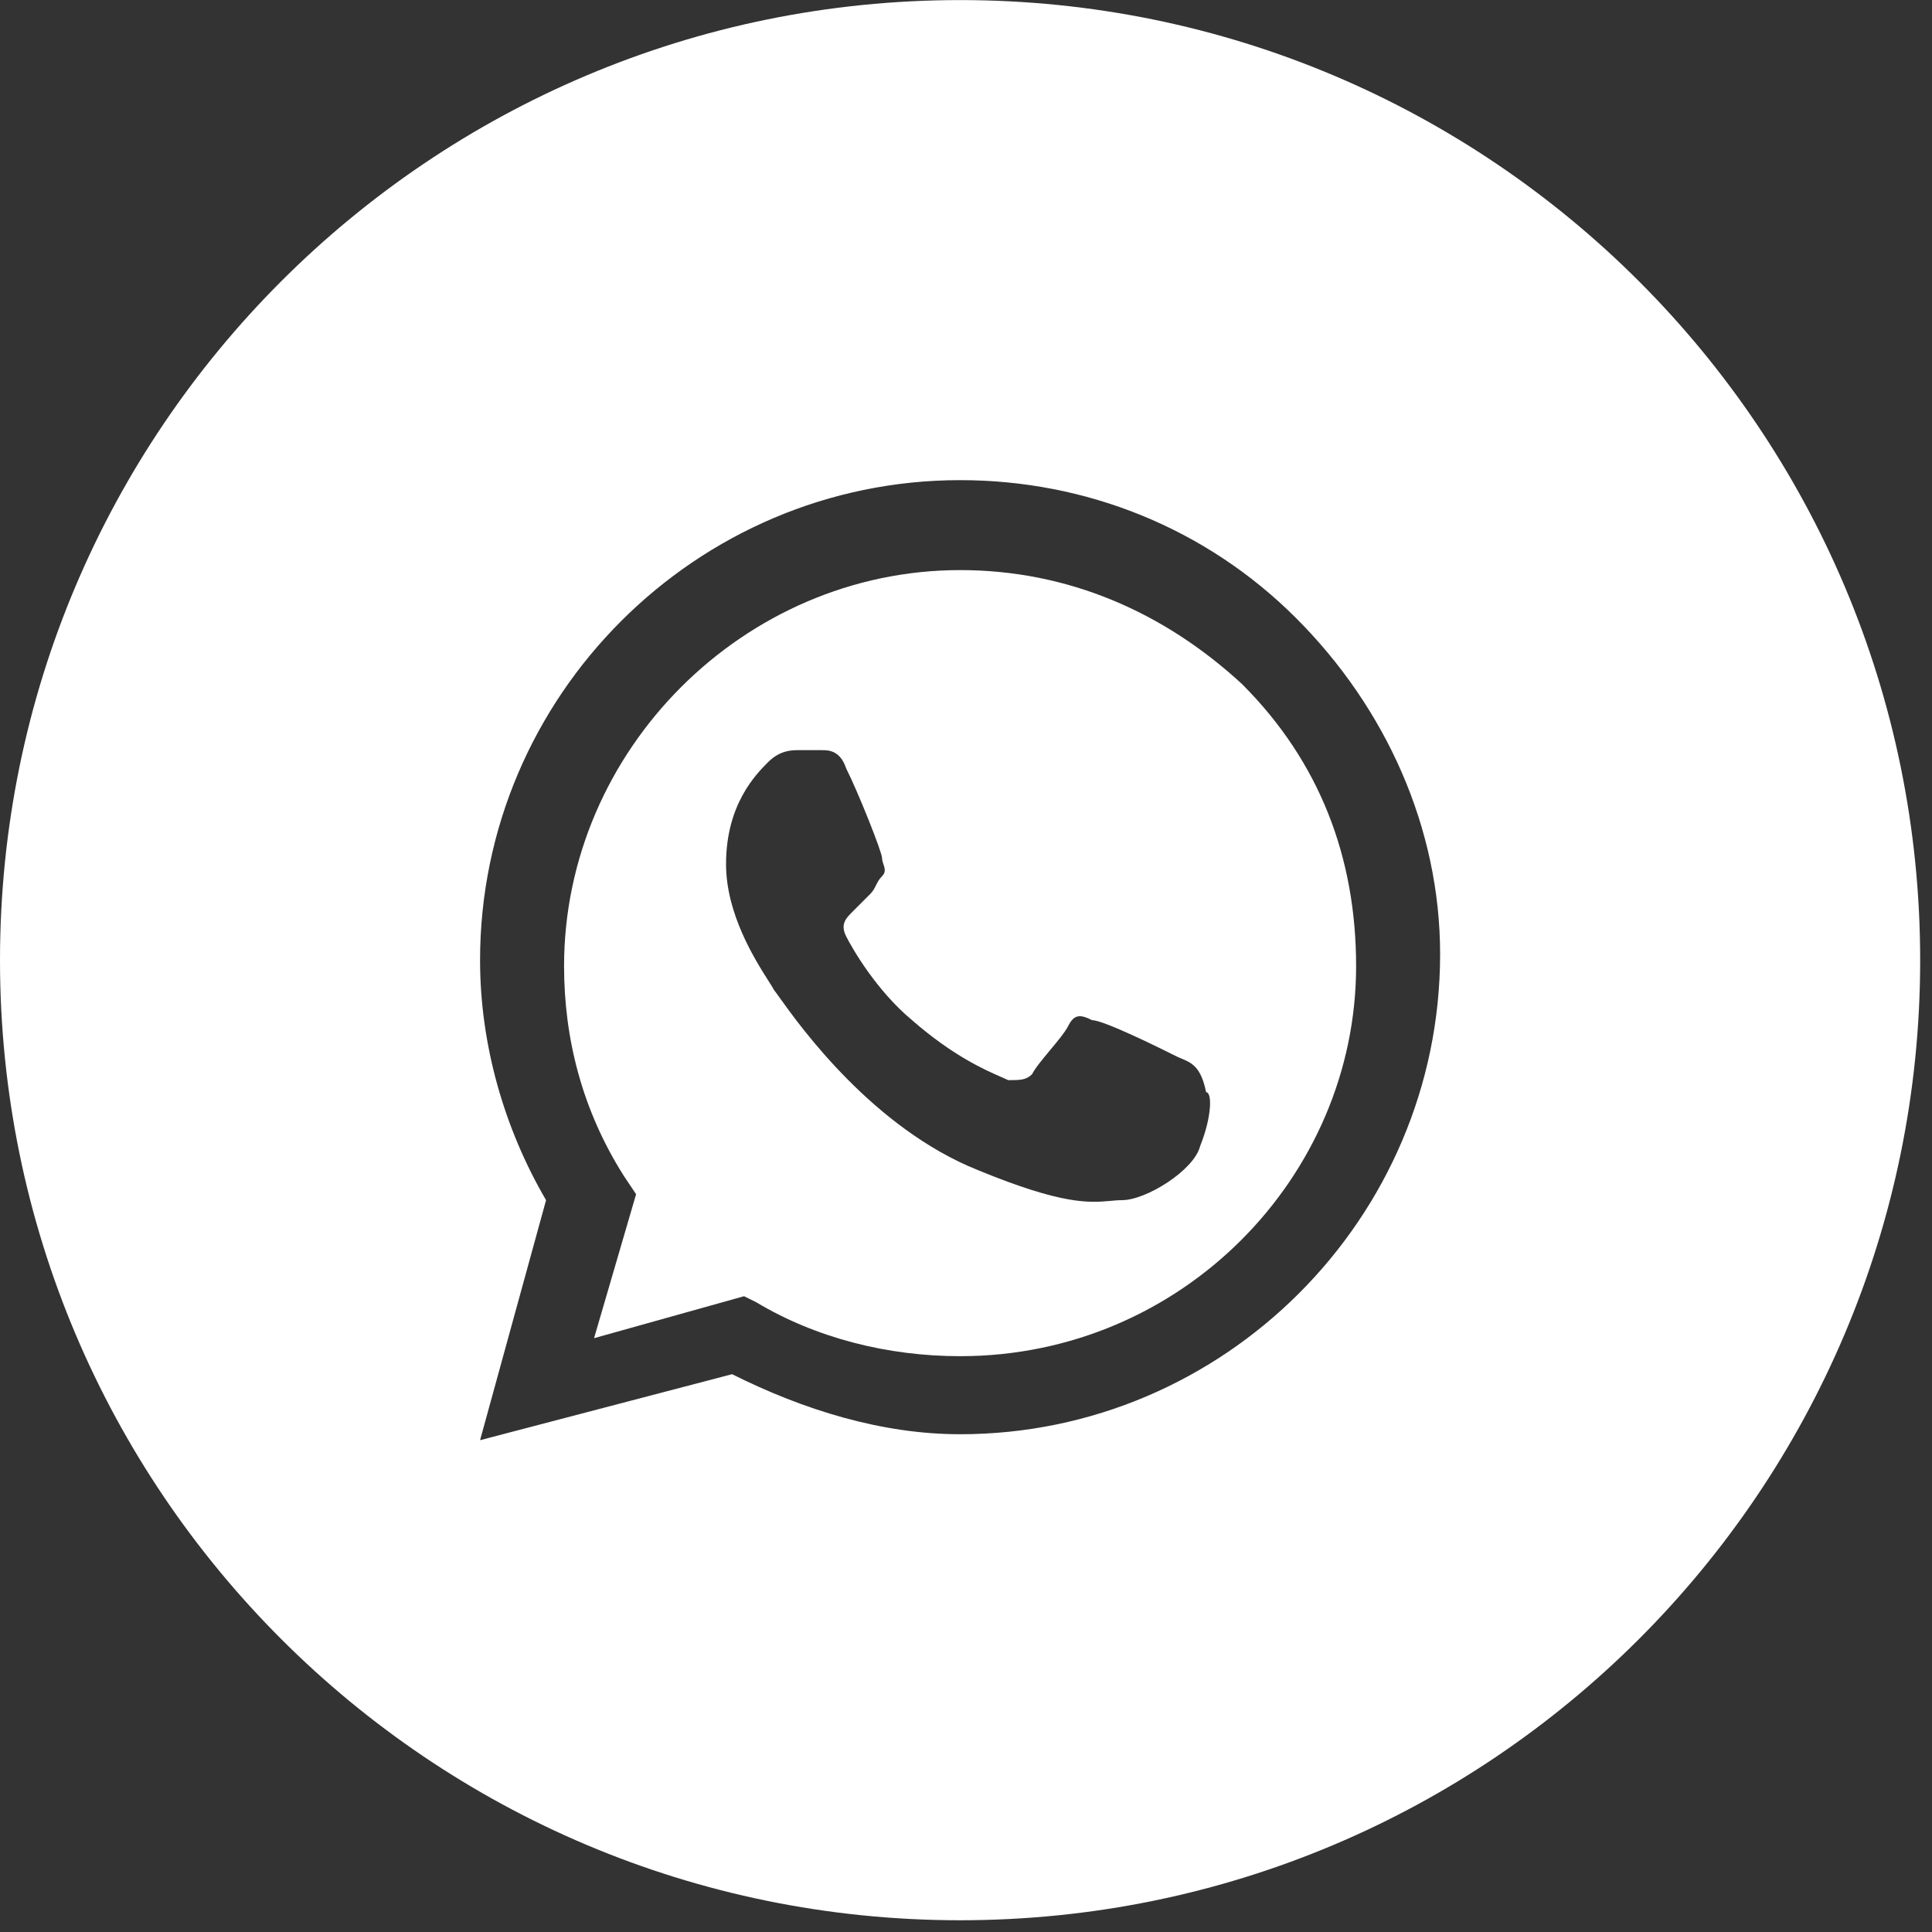
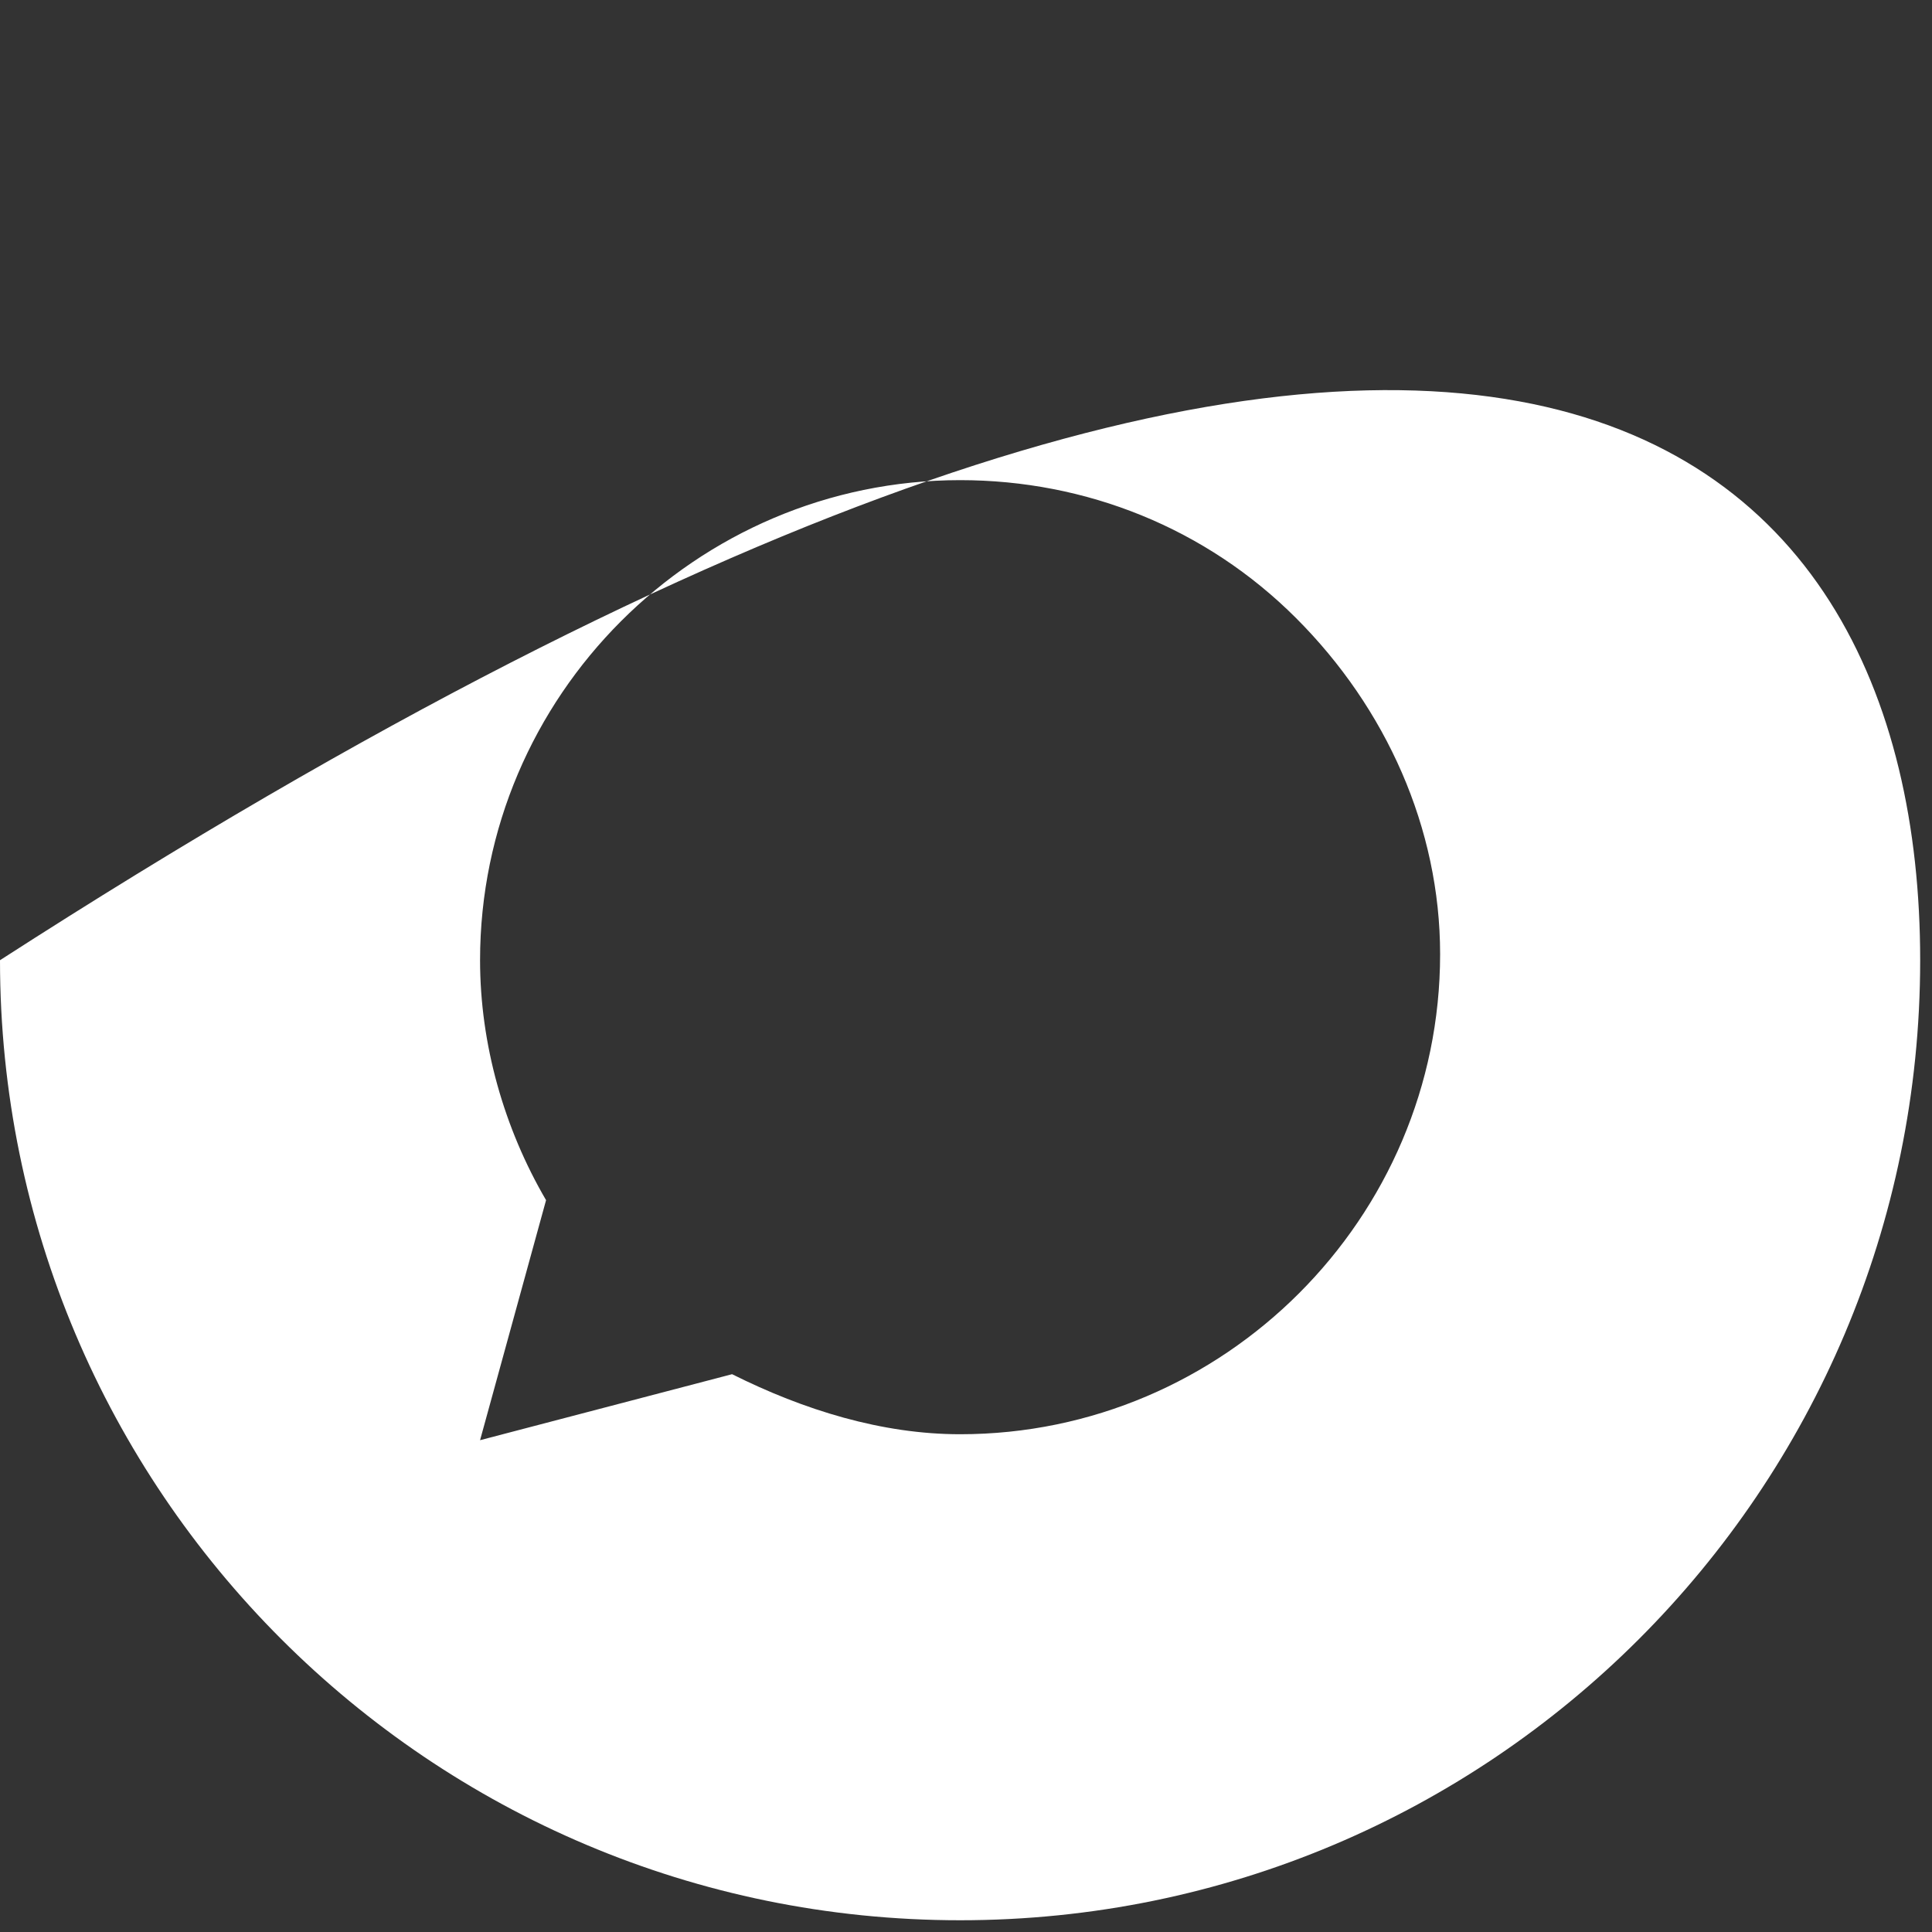
<svg xmlns="http://www.w3.org/2000/svg" width="25" height="25" viewBox="0 0 25 25" fill="none">
  <rect x="0" y="0" width="25" height="25" fill="#333333" stroke="none" />
-   <path fill-rule="evenodd" clip-rule="evenodd" d="M9.784 16.85C10.56 17.316 11.492 17.549 12.424 17.549C15.296 17.549 17.548 15.22 17.548 12.502C17.548 11.104 17.082 9.862 16.073 8.853C15.063 7.921 13.821 7.377 12.424 7.377C9.628 7.377 7.299 9.707 7.299 12.502C7.299 13.434 7.532 14.366 8.075 15.22L8.231 15.453L7.687 17.316L9.628 16.773L9.784 16.85ZM14.132 13.201C14.287 13.201 15.063 13.589 15.219 13.667C15.243 13.679 15.267 13.689 15.291 13.699C15.421 13.754 15.541 13.805 15.607 14.133C15.685 14.133 15.685 14.443 15.529 14.832C15.452 15.142 14.831 15.53 14.52 15.53C14.467 15.53 14.417 15.535 14.363 15.54C14.099 15.563 13.753 15.594 12.656 15.142C11.296 14.598 10.352 13.279 10.087 12.908C10.05 12.856 10.026 12.822 10.017 12.813C10.003 12.786 9.977 12.744 9.941 12.688C9.769 12.417 9.395 11.826 9.395 11.182C9.395 10.406 9.784 10.018 9.939 9.862C10.094 9.707 10.249 9.707 10.327 9.707H10.638C10.715 9.707 10.871 9.707 10.948 9.94C11.104 10.25 11.414 11.027 11.414 11.104C11.414 11.13 11.423 11.156 11.431 11.182C11.449 11.234 11.466 11.286 11.414 11.338C11.375 11.376 11.356 11.415 11.336 11.454C11.317 11.493 11.298 11.532 11.259 11.57L11.026 11.803C10.948 11.881 10.871 11.959 10.948 12.114C11.026 12.269 11.336 12.813 11.802 13.201C12.327 13.66 12.74 13.842 12.95 13.934C12.989 13.951 13.021 13.965 13.045 13.977C13.2 13.977 13.278 13.977 13.355 13.9C13.394 13.822 13.491 13.706 13.588 13.589C13.685 13.473 13.782 13.356 13.821 13.279C13.899 13.123 13.976 13.123 14.132 13.201Z" fill="white" />
-   <path fill-rule="evenodd" clip-rule="evenodd" d="M0 12.425C0 5.563 5.562 0.001 12.424 0.001C19.285 0.001 24.847 5.563 24.847 12.425C24.847 19.286 19.285 24.848 12.424 24.848C5.562 24.848 0 19.286 0 12.425ZM12.424 6.213C14.054 6.213 15.607 6.834 16.772 7.999C17.936 9.163 18.635 10.716 18.635 12.347C18.635 15.763 15.84 18.559 12.424 18.559C11.414 18.559 10.405 18.248 9.473 17.782L6.212 18.636L7.066 15.53C6.522 14.599 6.212 13.512 6.212 12.425C6.212 9.008 9.007 6.213 12.424 6.213Z" fill="white" />
+   <path fill-rule="evenodd" clip-rule="evenodd" d="M0 12.425C19.285 0.001 24.847 5.563 24.847 12.425C24.847 19.286 19.285 24.848 12.424 24.848C5.562 24.848 0 19.286 0 12.425ZM12.424 6.213C14.054 6.213 15.607 6.834 16.772 7.999C17.936 9.163 18.635 10.716 18.635 12.347C18.635 15.763 15.84 18.559 12.424 18.559C11.414 18.559 10.405 18.248 9.473 17.782L6.212 18.636L7.066 15.53C6.522 14.599 6.212 13.512 6.212 12.425C6.212 9.008 9.007 6.213 12.424 6.213Z" fill="white" />
</svg>